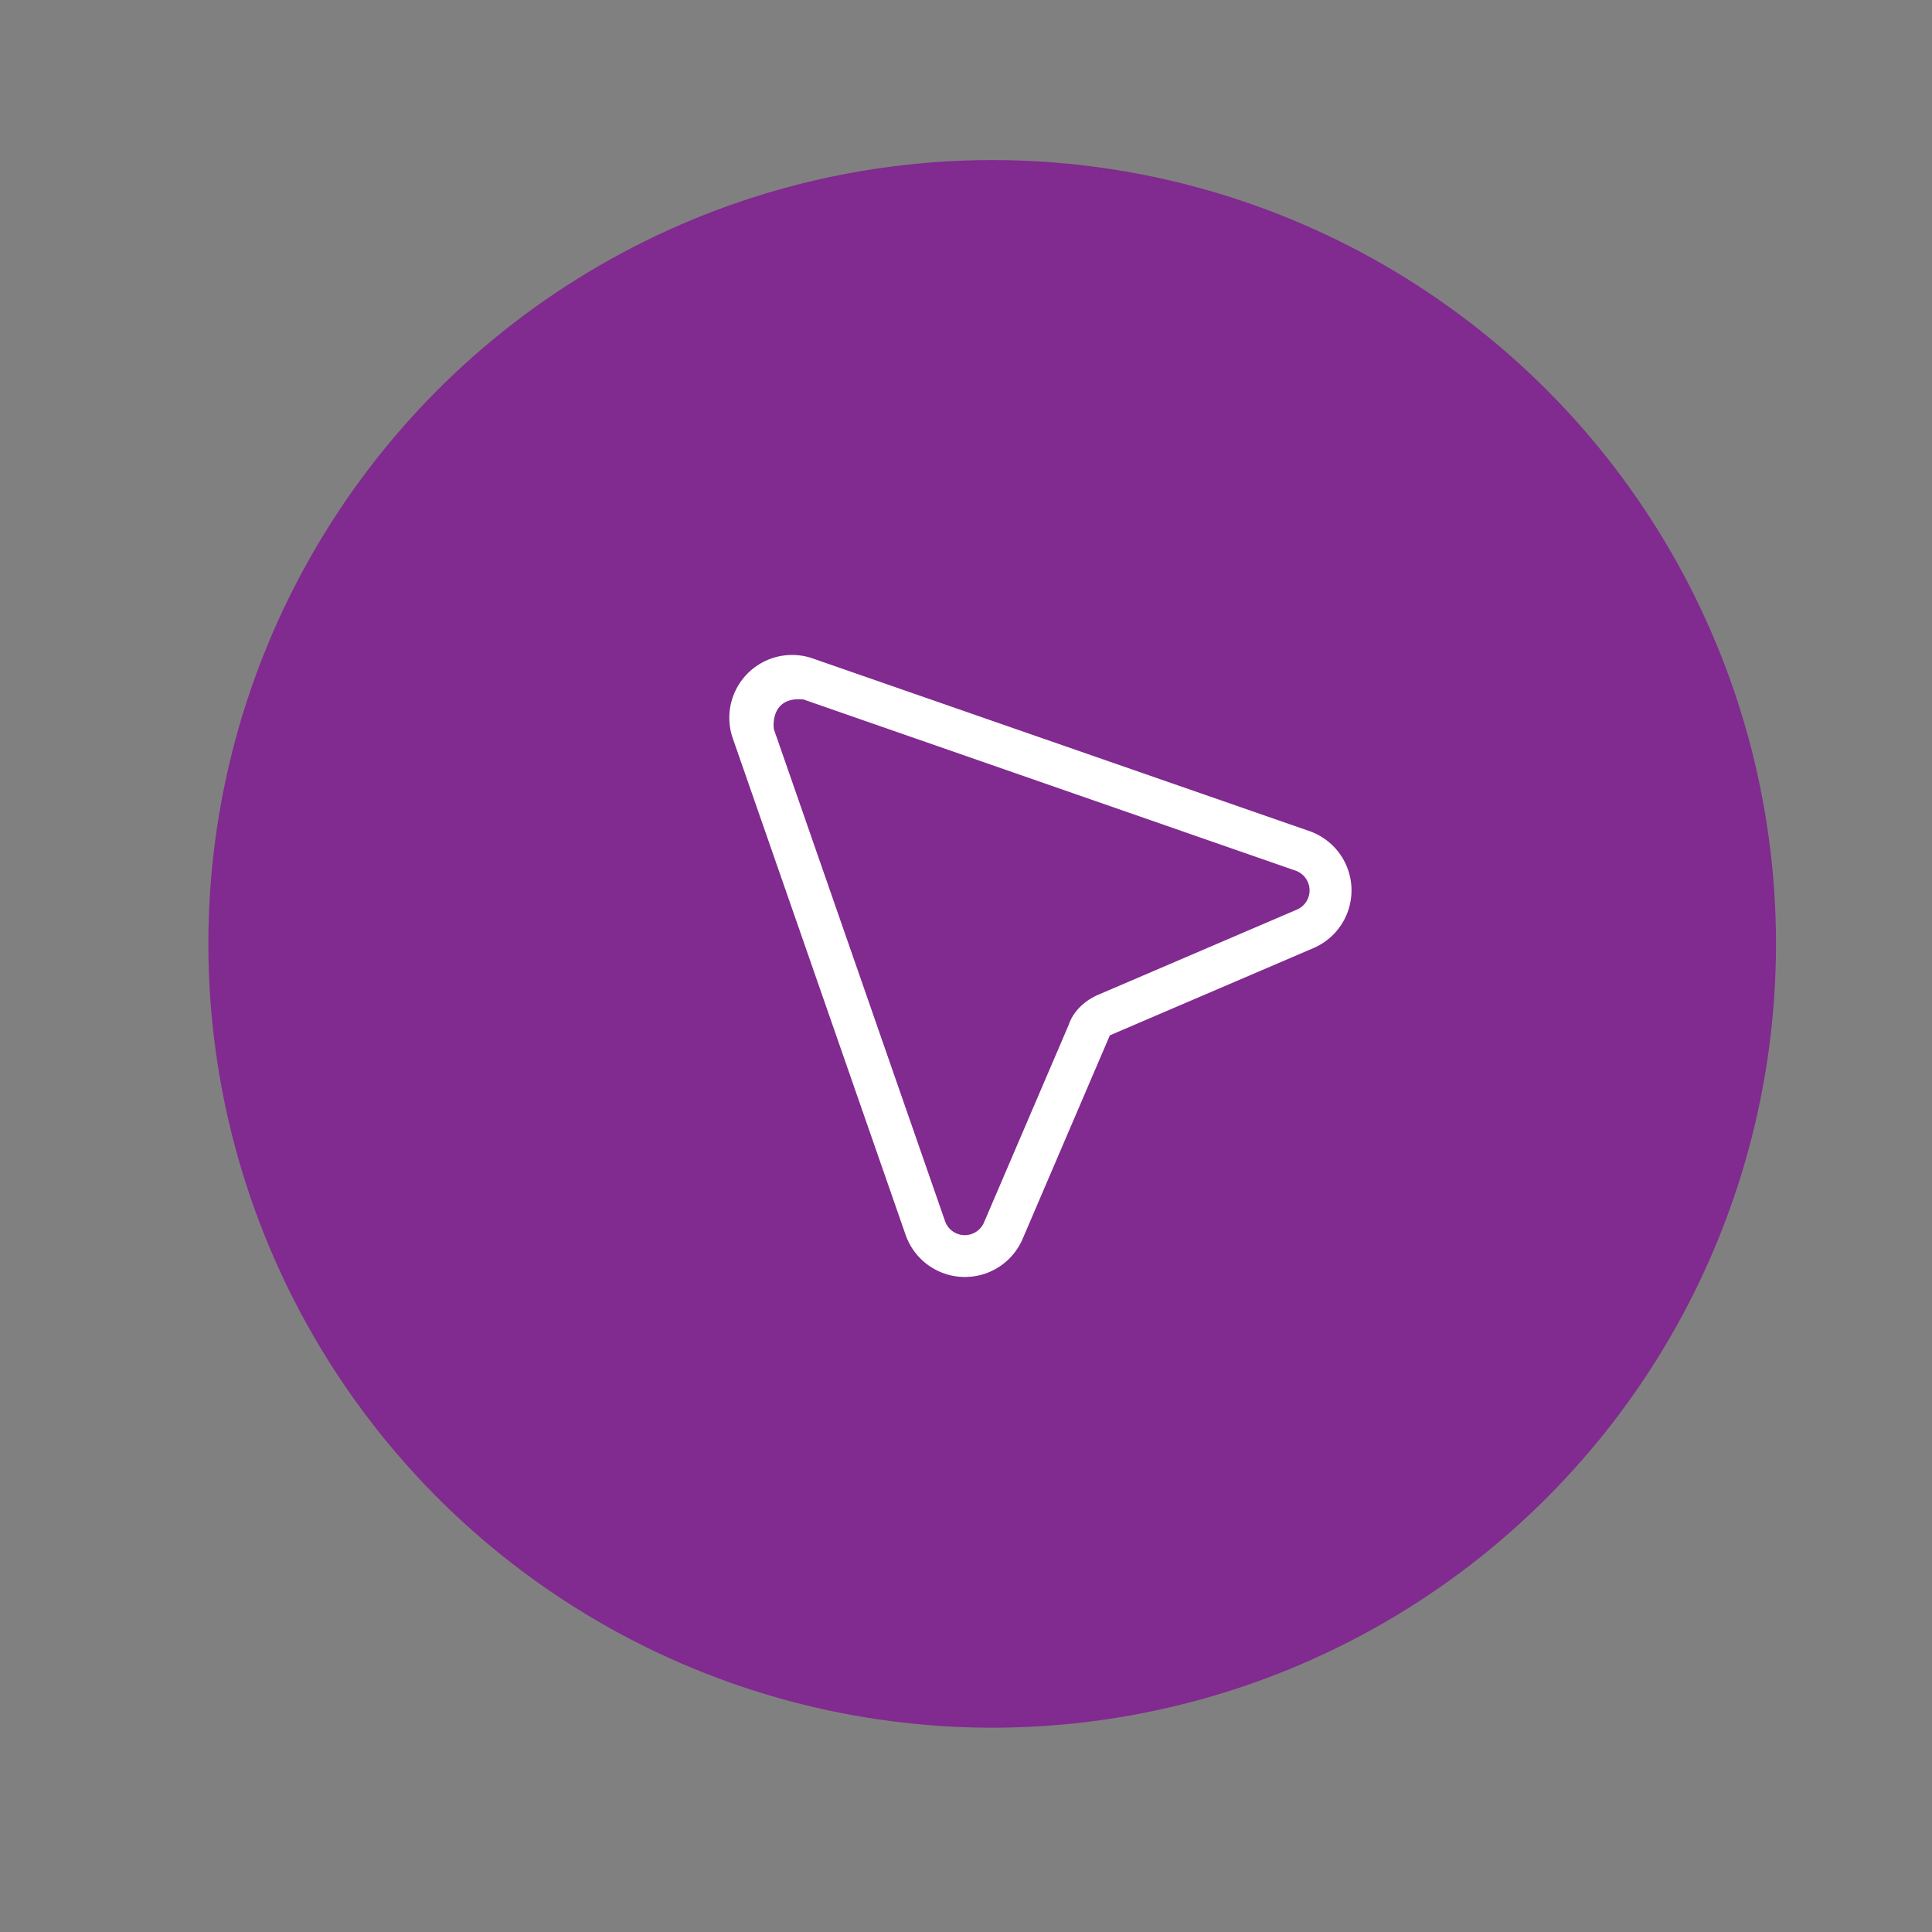
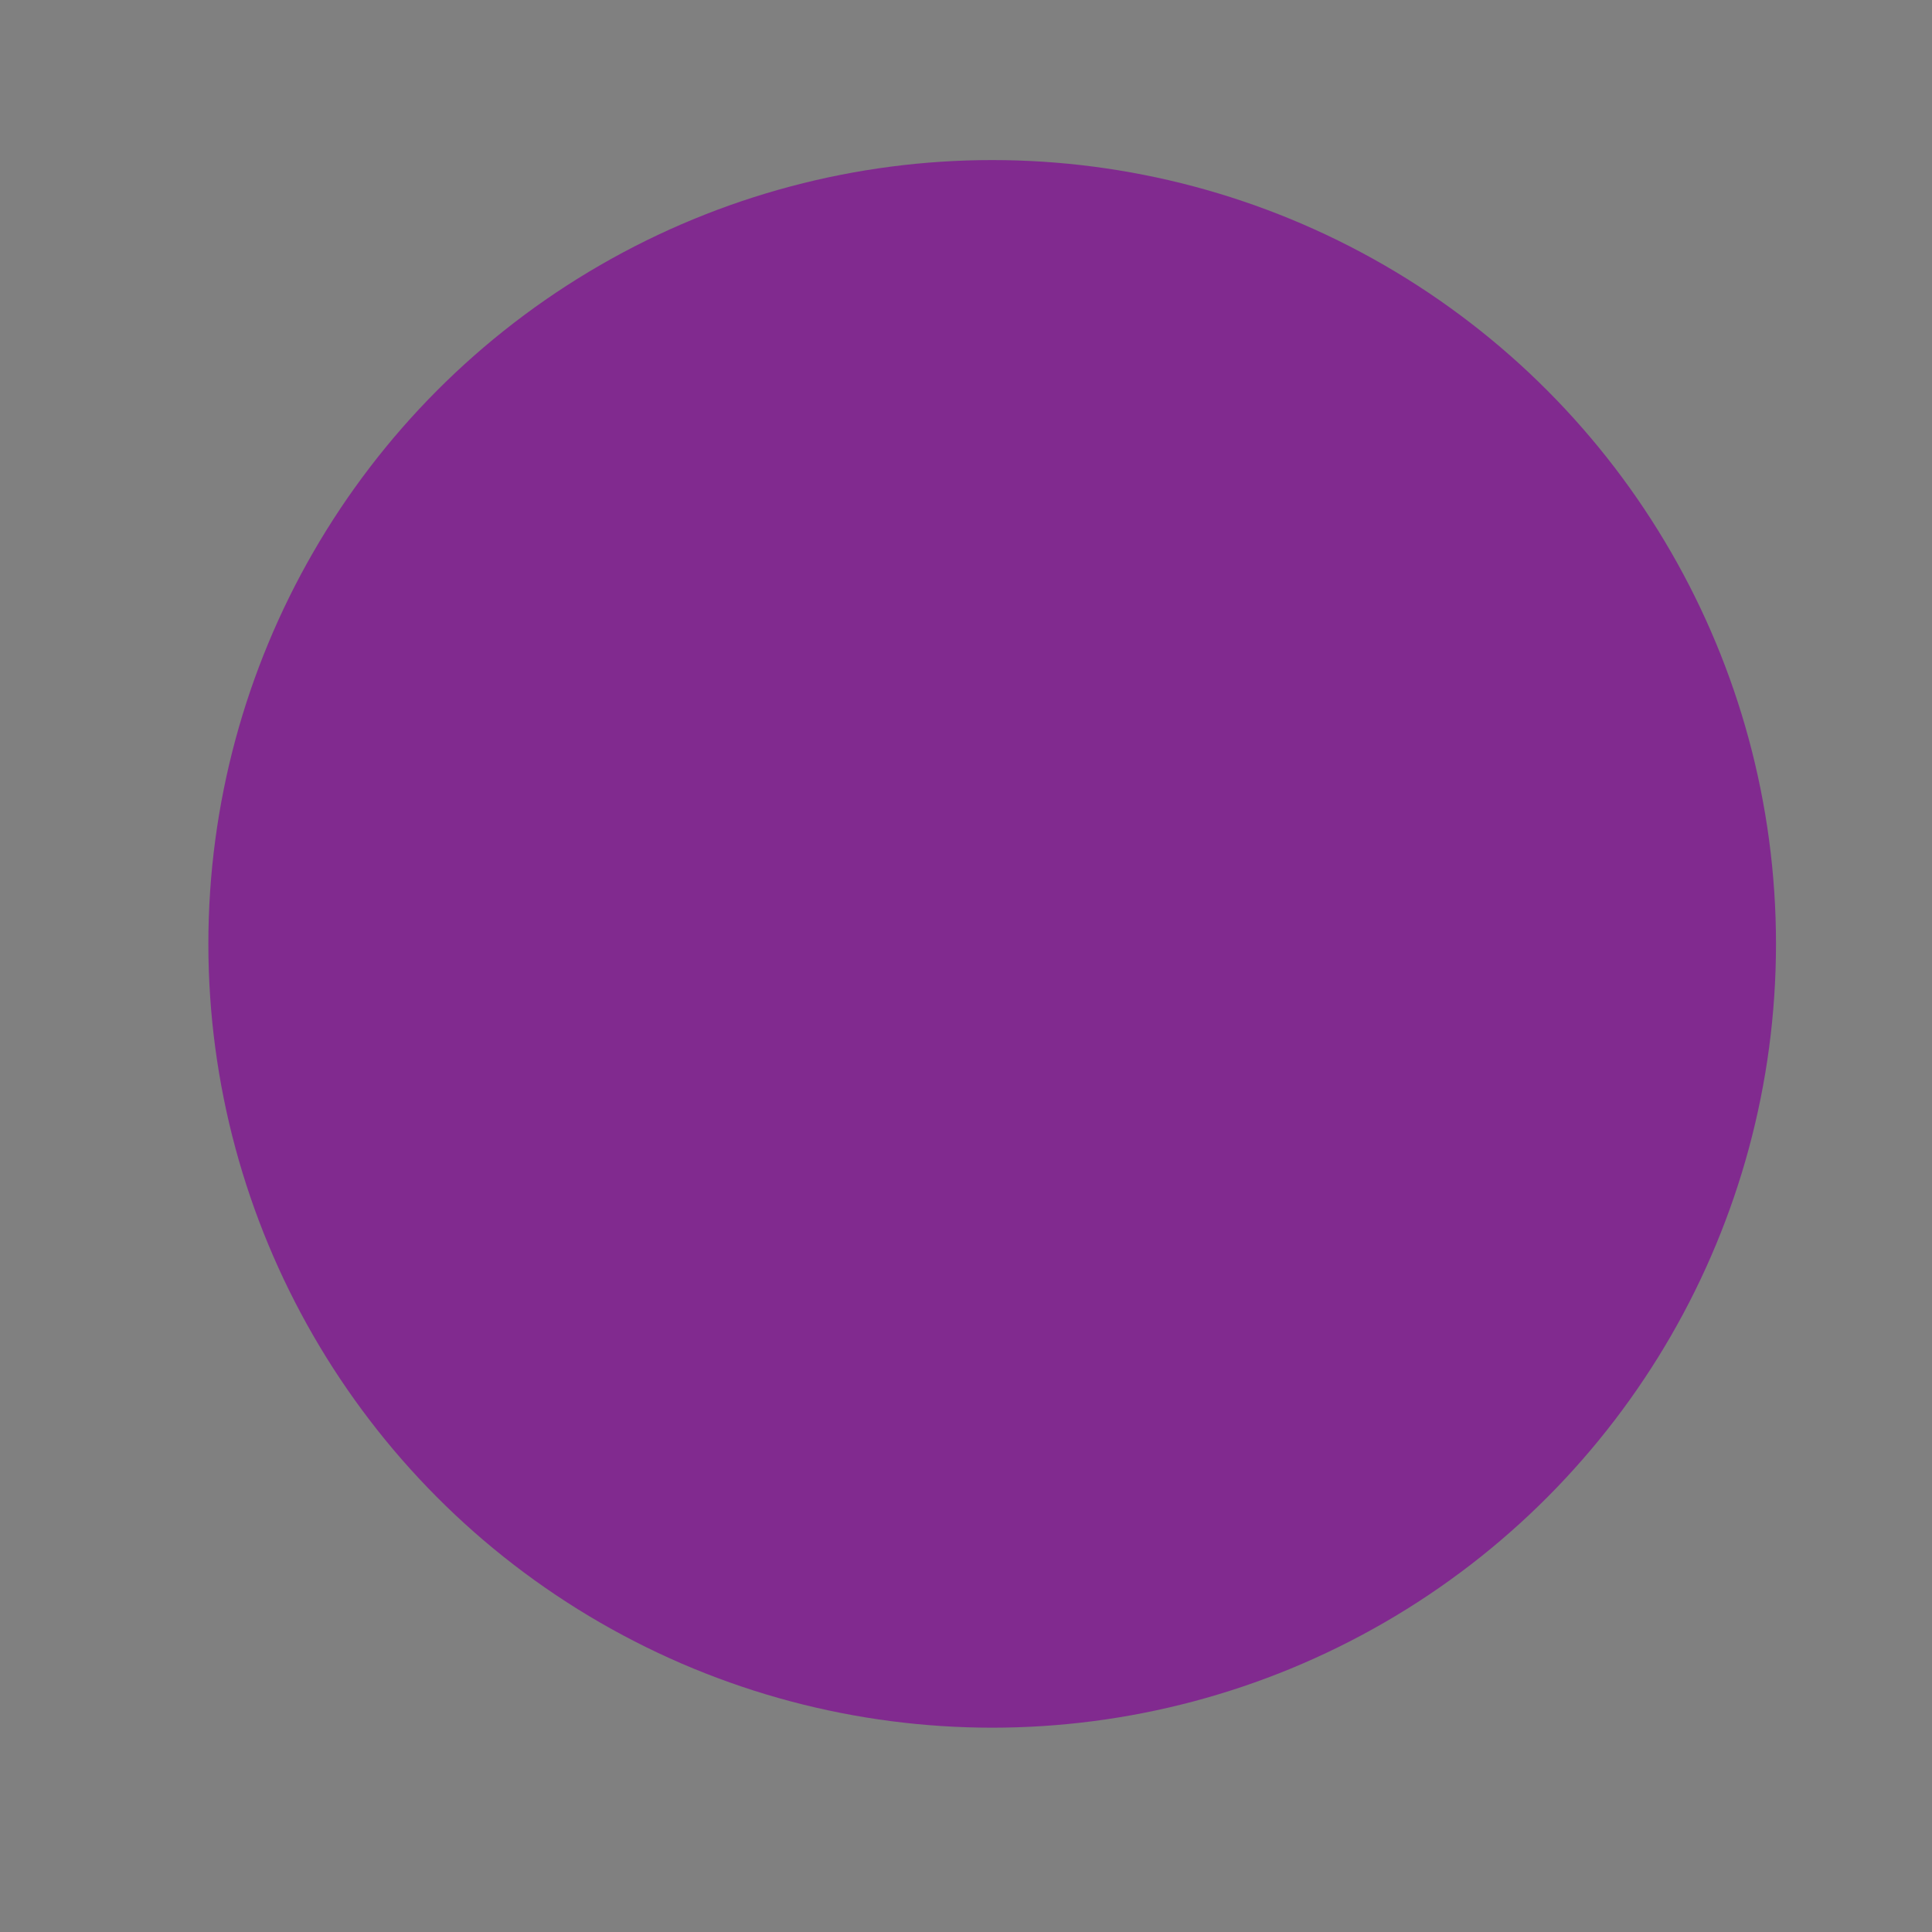
<svg xmlns="http://www.w3.org/2000/svg" id="Layer_1" data-name="Layer 1" viewBox="0 0 800 800">
  <rect x="0" y="0" width="800" height="800" fill="#808080" stroke="none" />
  <defs>
    <style>.cls-1{fill:#812a8f;}.cls-2{fill:#fff;}</style>
  </defs>
  <circle class="cls-1" cx="410.84" cy="390.84" r="324.56" />
-   <path class="cls-2" d="M303.42,305.69,375,511.35a26,26,0,0,0,48.42,1.71l36.14-84.34,84.34-36.15a26,26,0,0,0-1.69-48.43L336.48,272.63a26,26,0,0,0-33.06,33.06ZM442.64,424.1l-35.2,82.13a8.66,8.66,0,0,1-16.12-.58l-70.9-203.77s-1.94-13.57,12.25-12.25l203.78,70.88a8.66,8.66,0,0,1,.57,16.14l-82.13,35.2C444.79,416.18,442.64,424.1,442.64,424.1Z" />
</svg>